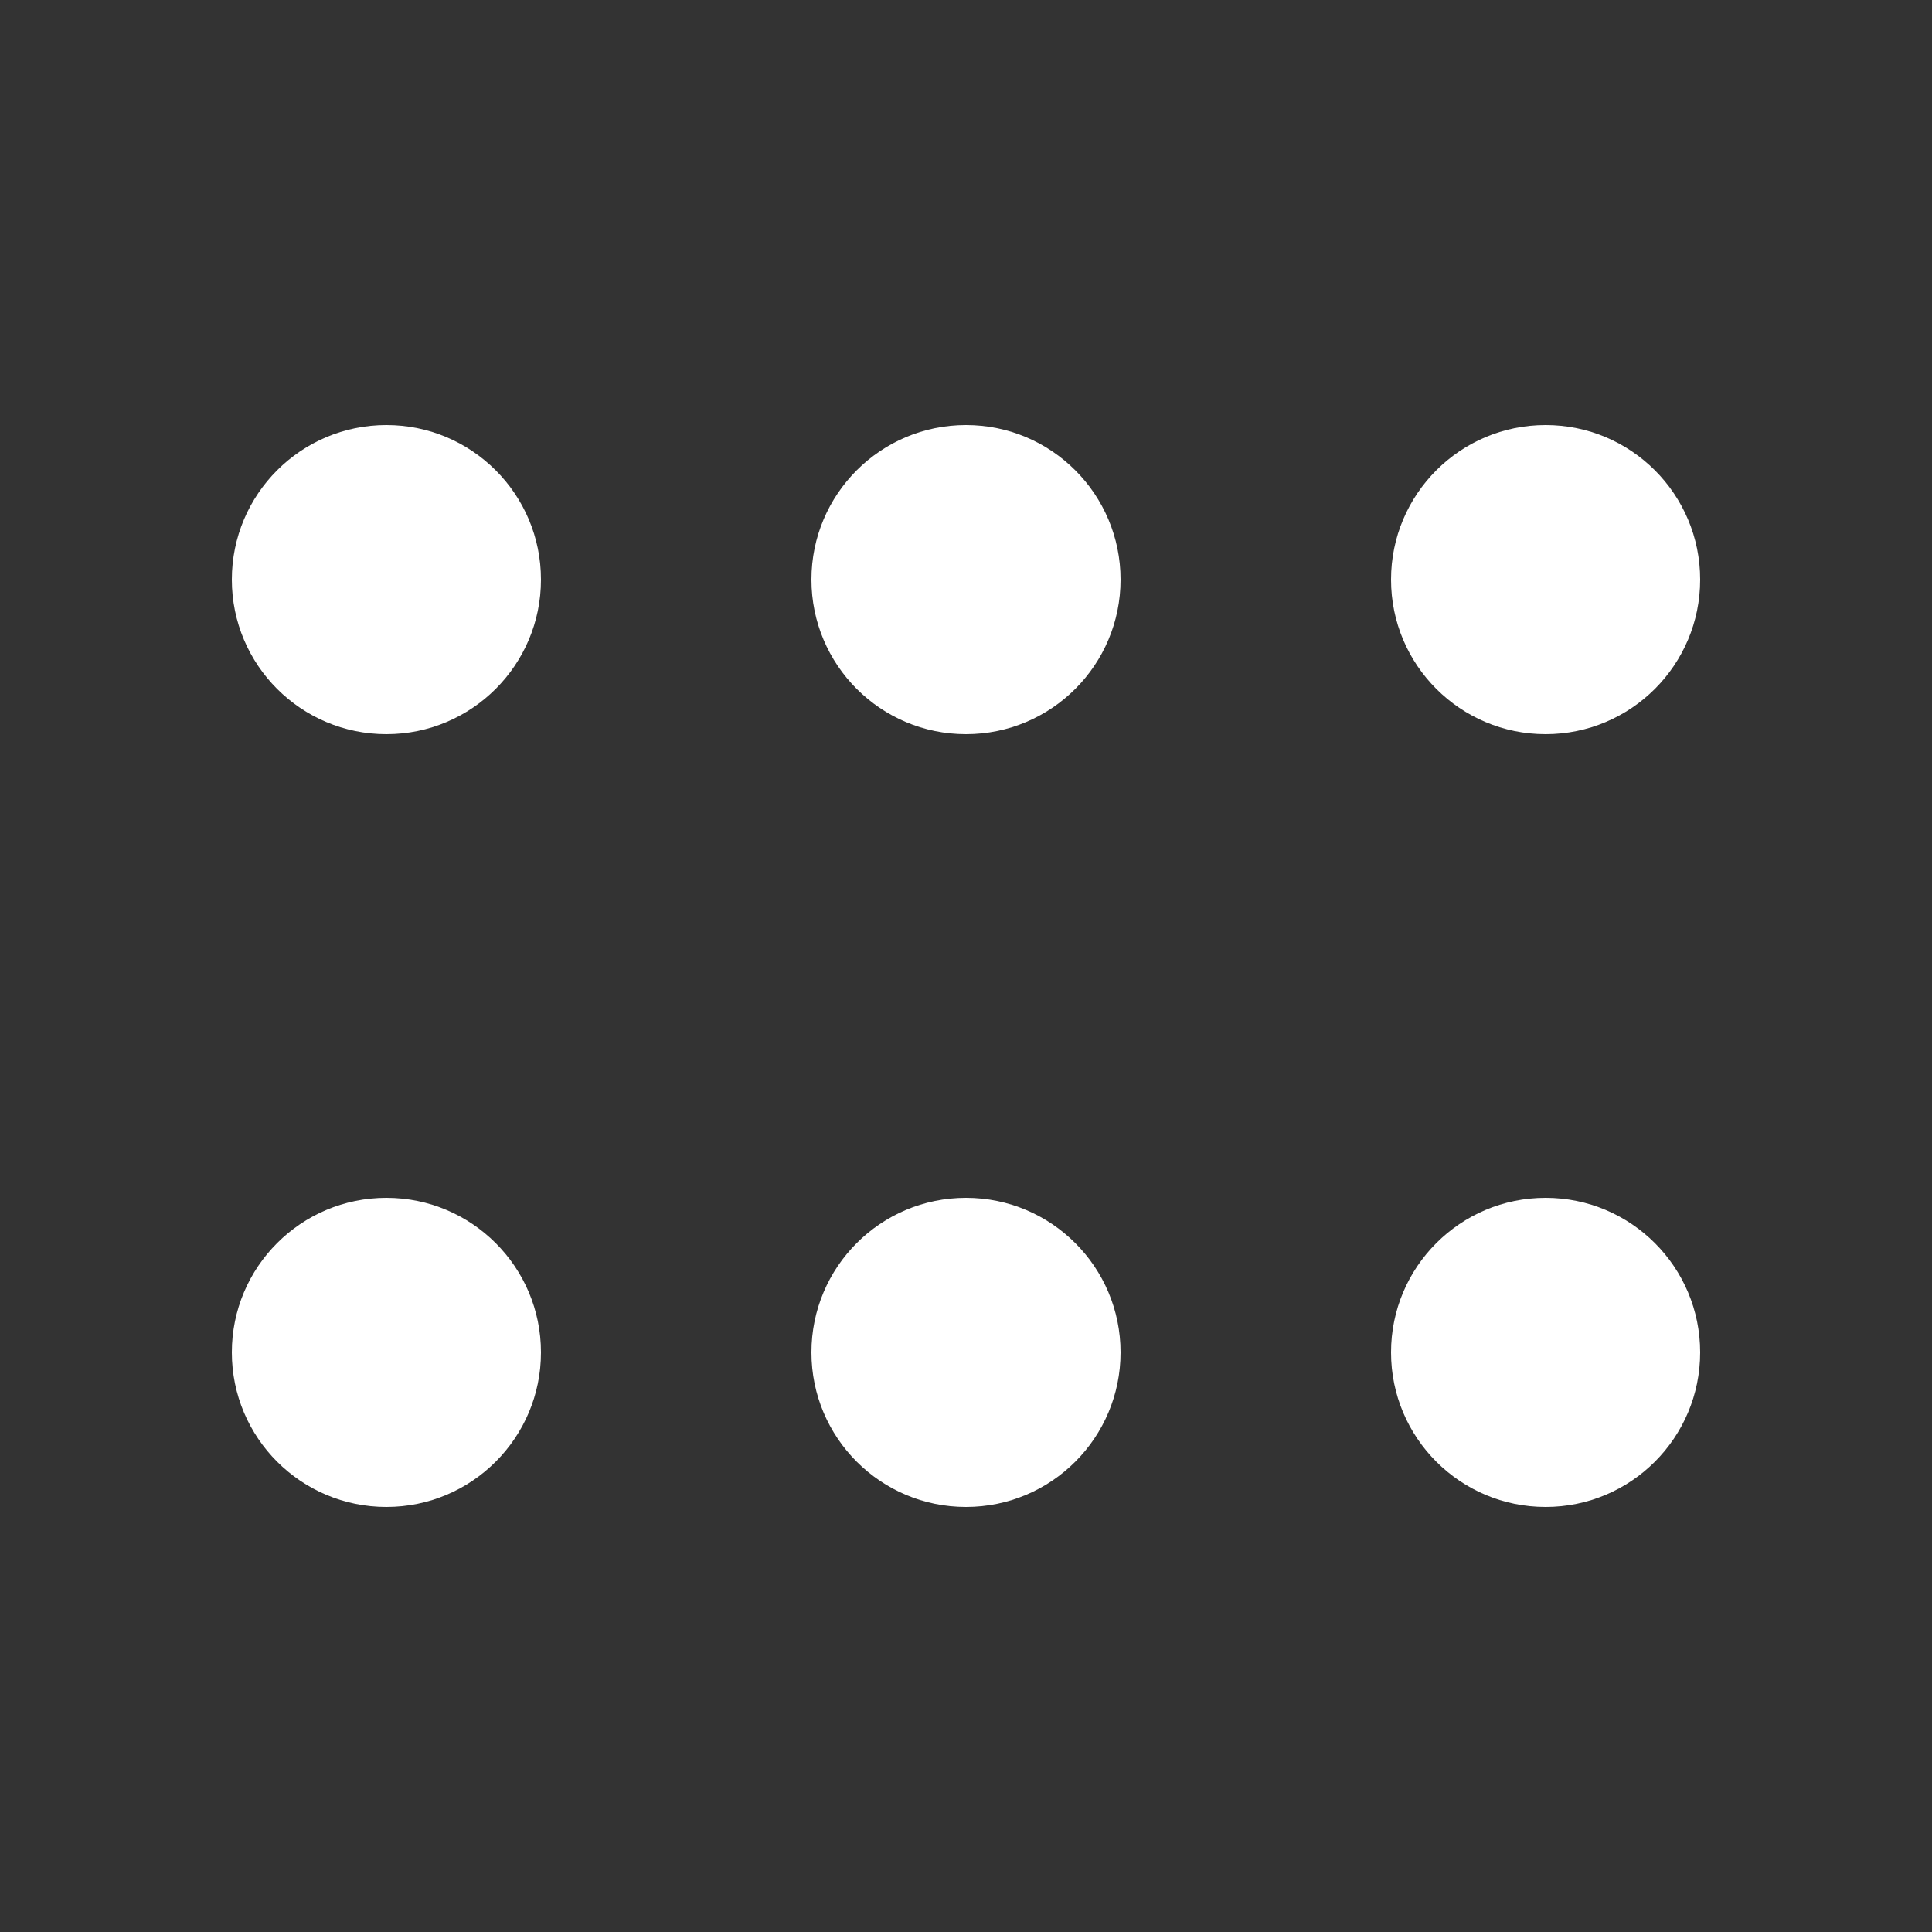
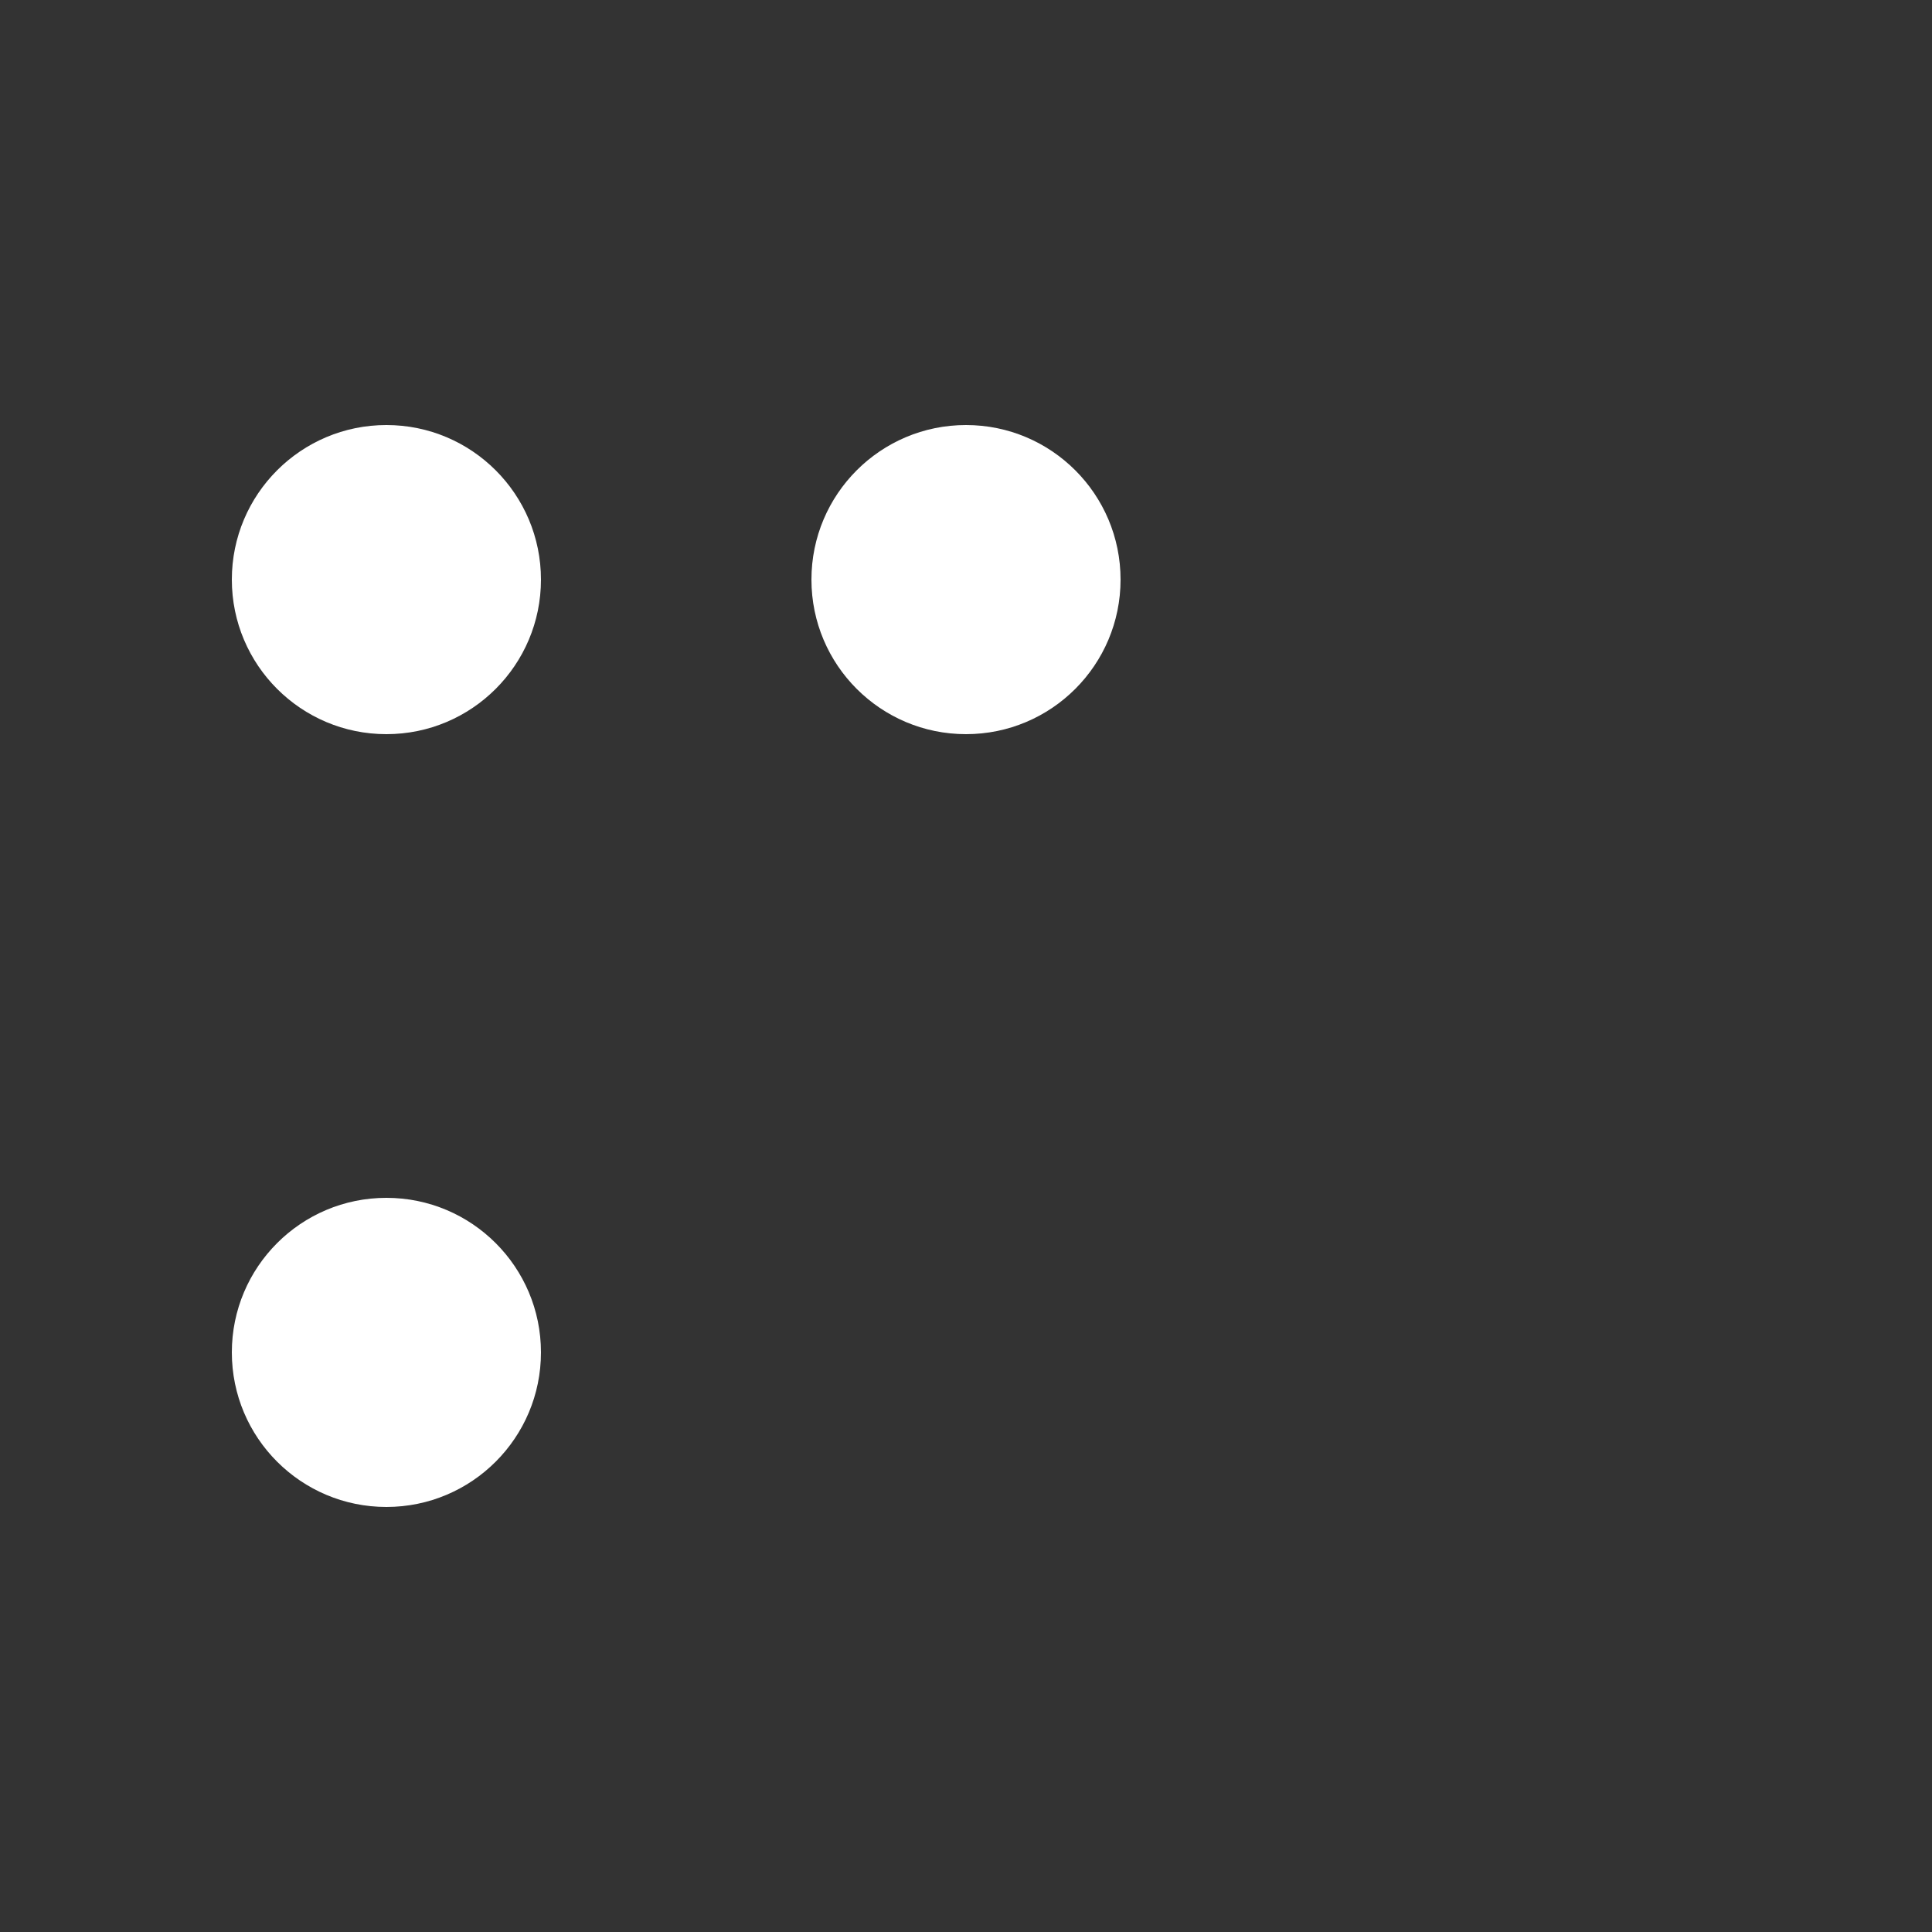
<svg xmlns="http://www.w3.org/2000/svg" viewBox="0 0 100 100" fill="white">
  <rect x="0" y="0" width="100" height="100" fill="#333333" stroke="none" />
  <circle cx="20" cy="30" r="8" />
  <circle cx="50" cy="30" r="8" />
-   <circle cx="80" cy="30" r="8" />
  <circle cx="20" cy="70" r="8" />
-   <circle cx="50" cy="70" r="8" />
-   <circle cx="80" cy="70" r="8" />
</svg>